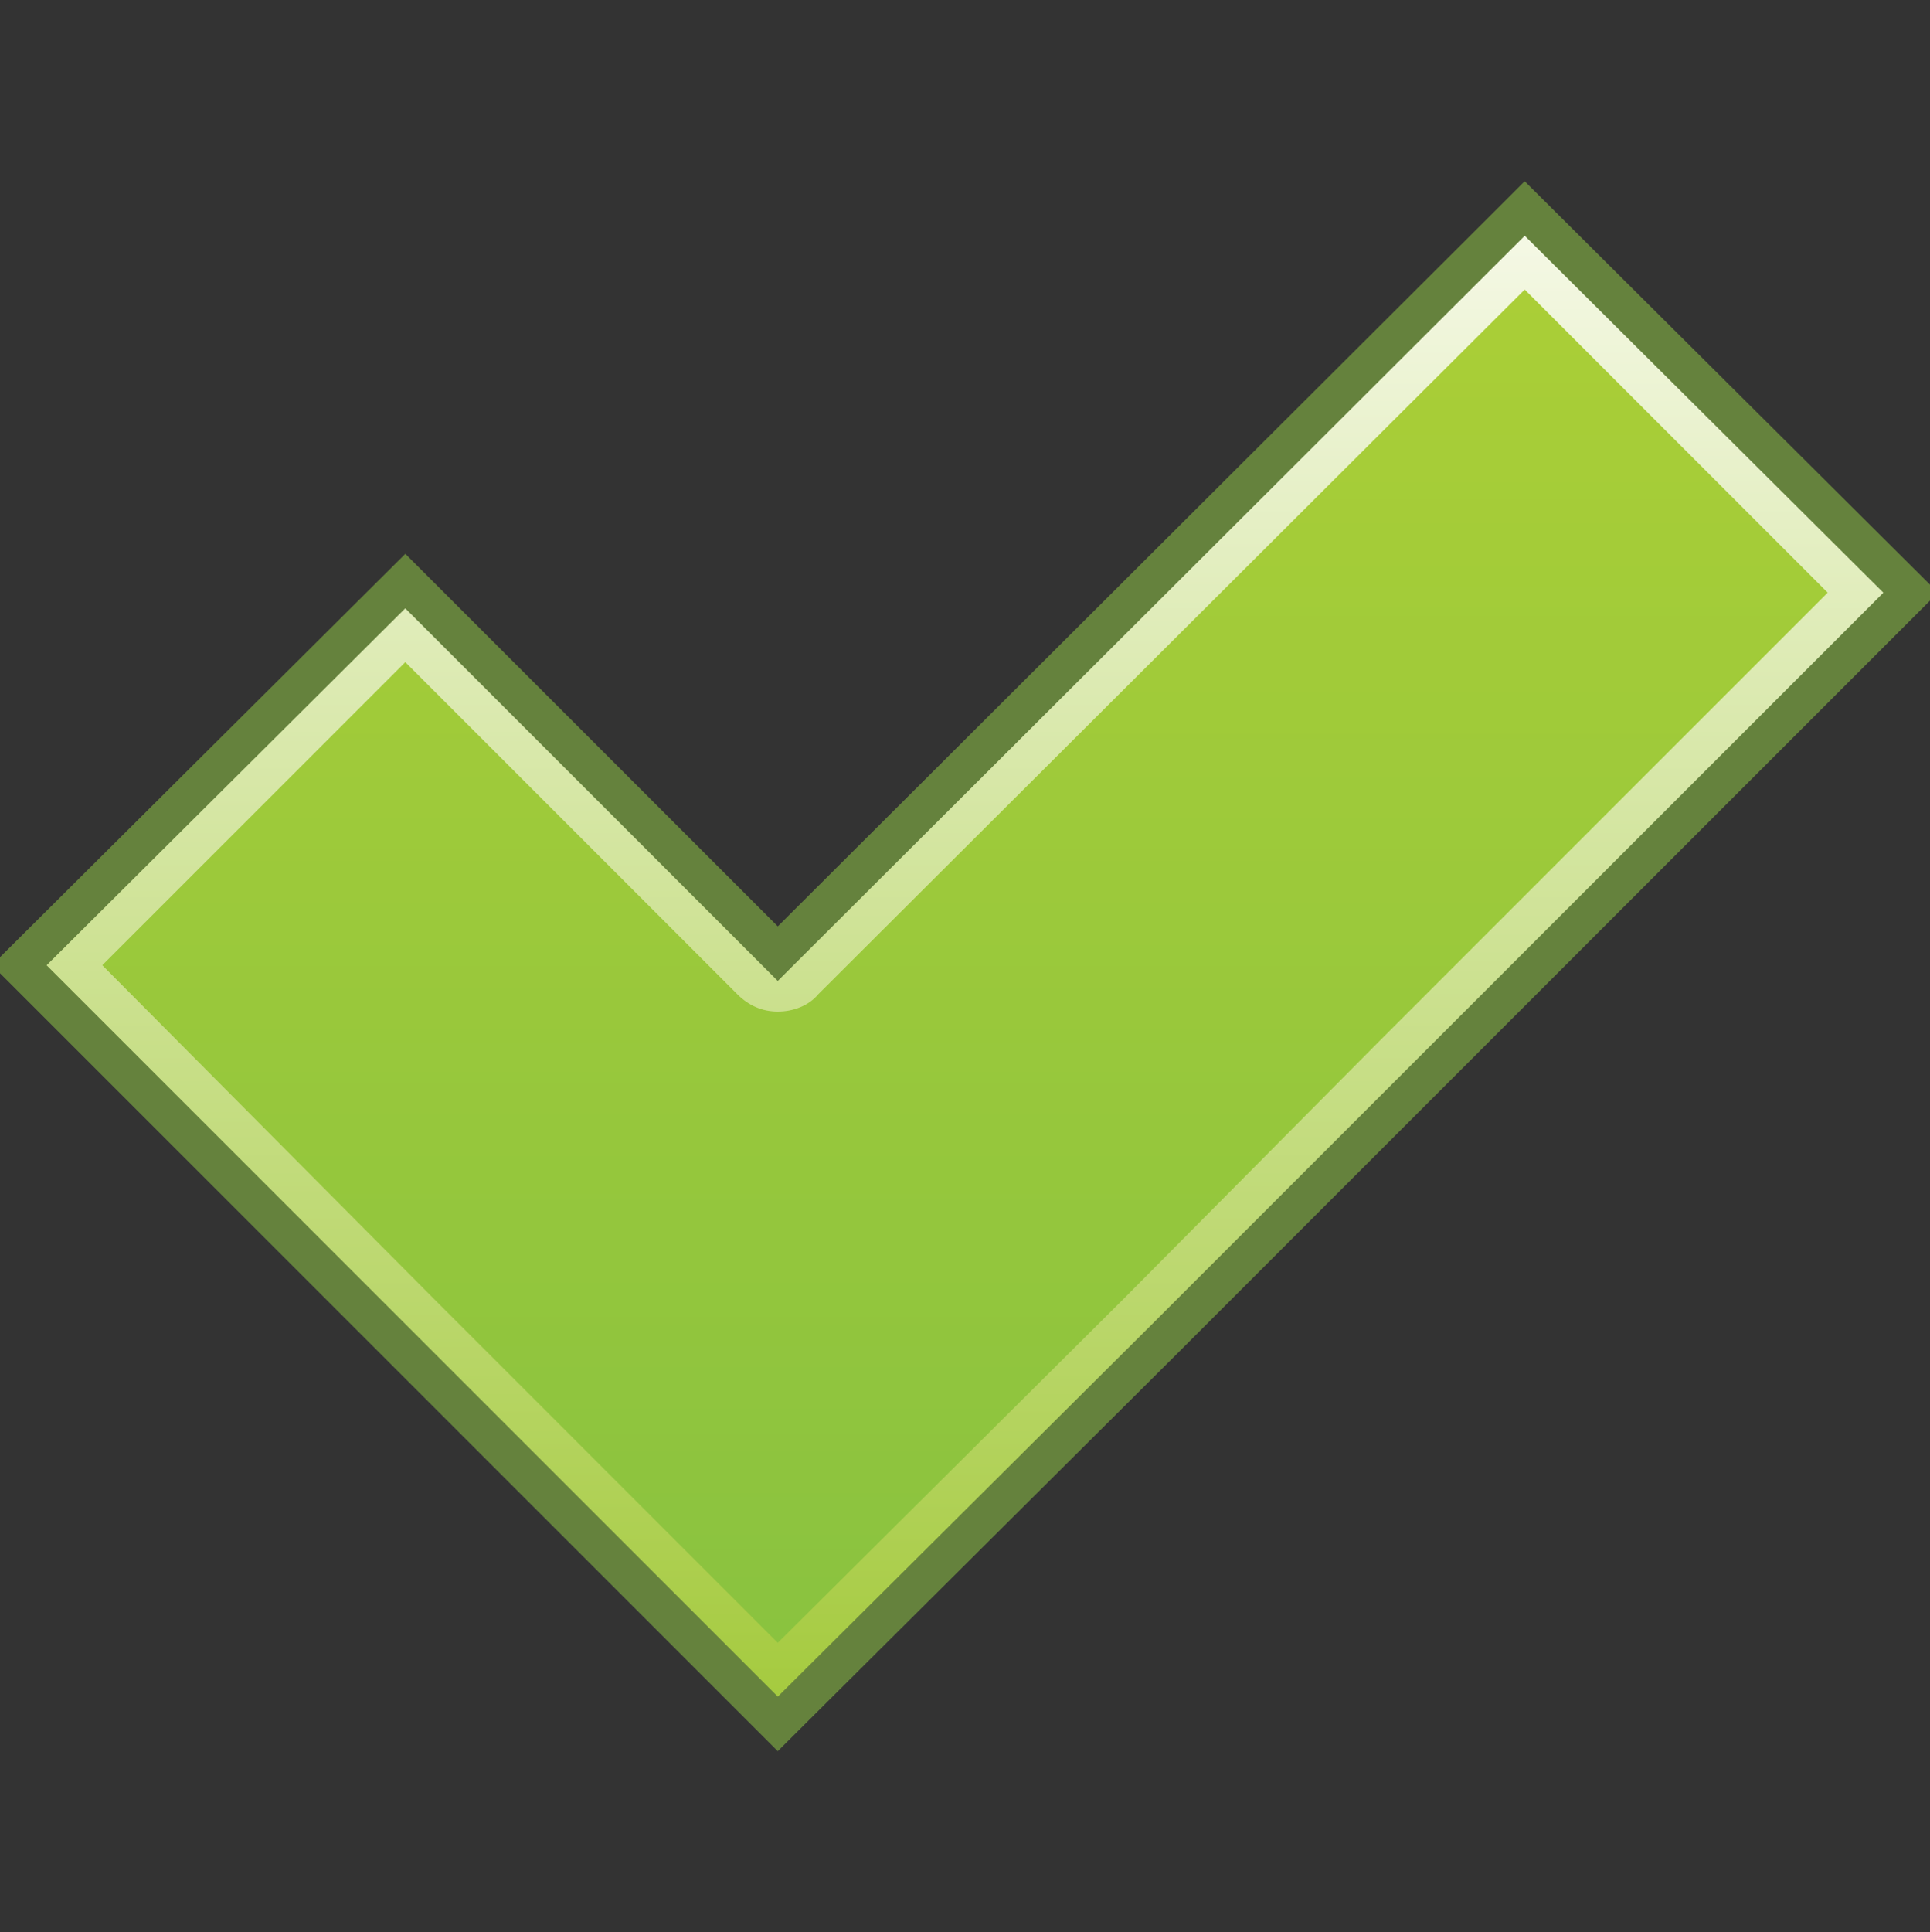
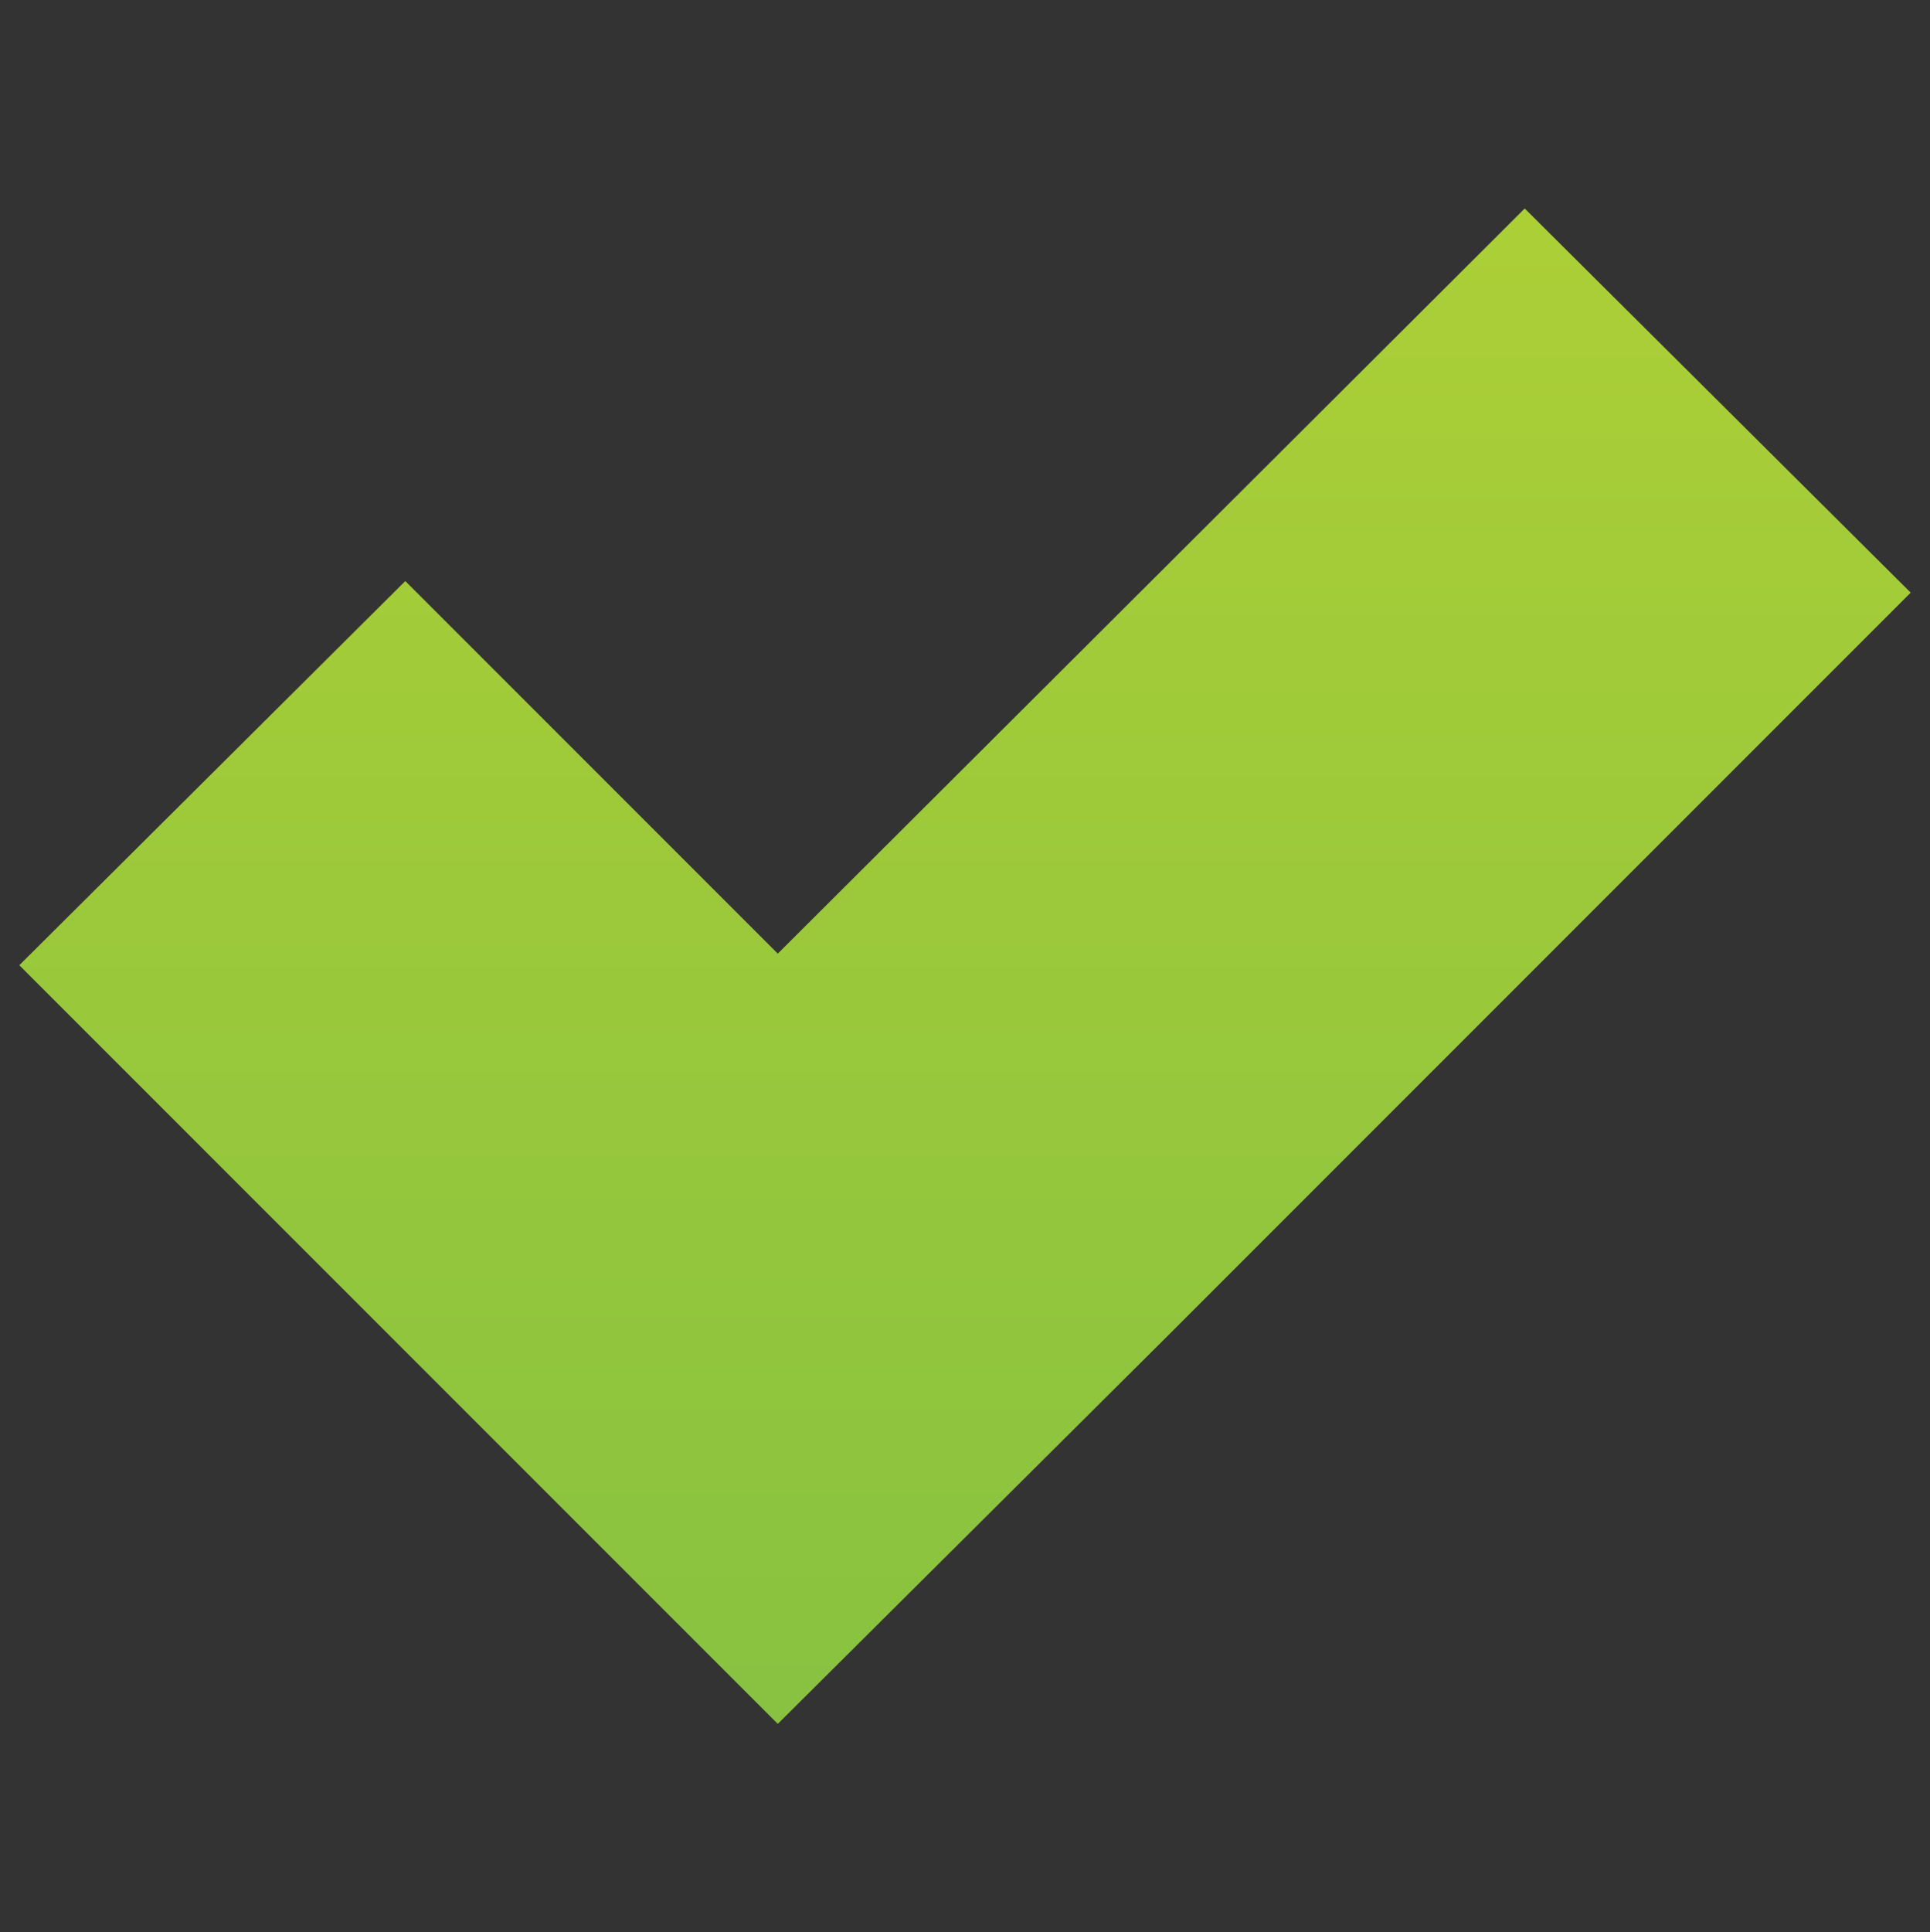
<svg xmlns="http://www.w3.org/2000/svg" version="1.1" id="Yes" x="0px" y="0px" viewBox="0 0 100 100.1" style="enable-background:new 0 0 100 100.1;" xml:space="preserve">
  <rect x="0" y="0" width="100" height="100.1" fill="#333333" stroke="none" />
  <style type="text/css">
	.st0{fill:url(#SVGID_1_);}
	.st1{fill:url(#SVGID_2_);}
	.st2{fill:none;stroke:#65823D;stroke-width:2;stroke-miterlimit:10;}
</style>
  <g id="Fond">
    <linearGradient id="SVGID_1_" gradientUnits="userSpaceOnUse" x1="105.463" y1="93.338" x2="105.463" y2="171.93" gradientTransform="matrix(1 0 0 1 -55.463 -82.584)">
      <stop offset="0" style="stop-color:#ACCF36" />
      <stop offset="1.105395e-06" style="stop-color:#ACCF36" />
      <stop offset="1" style="stop-color:#88C240" />
    </linearGradient>
    <polygon class="st0" points="60.3,69.4 73.6,56.1 99,30.7 79,10.8 78.1,11.7 78.1,11.7 40.3,49.4 21,30.1 1,50 1.9,50.9 1.9,50.9    20.4,69.4 40.3,89.3  " />
    <linearGradient id="SVGID_2_" gradientUnits="userSpaceOnUse" x1="50" y1="10.754" x2="50" y2="89.346">
      <stop offset="5.480531e-07" style="stop-color:#F6F9E8" />
      <stop offset="0.994" style="stop-color:#A4CA3D" />
      <stop offset="1" style="stop-color:#88C240" />
    </linearGradient>
-     <path class="st1" d="M79,15l15.7,15.7L71.4,54L58.2,67.3L40.3,85.1L22.5,67.3L5.3,50L21,34.3l17.2,17.2c0.6,0.6,1.3,0.9,2.1,0.9   c0.8,0,1.6-0.3,2.1-0.9L79,15 M79,10.8l-0.9,0.9l0,0L40.3,49.4L21,30.1L1,50l0.9,0.9l0,0l18.5,18.5l20,20l20-20l13.3-13.3L99,30.7   L79,10.8L79,10.8z" />
  </g>
-   <polygon id="Contour" class="st2" points="60.3,69.4 73.6,56.1 99,30.7 79,10.8 78.1,11.7 78.1,11.7 40.3,49.4 21,30.1 1,50   1.9,50.9 1.9,50.9 20.4,69.4 40.3,89.3 " />
</svg>